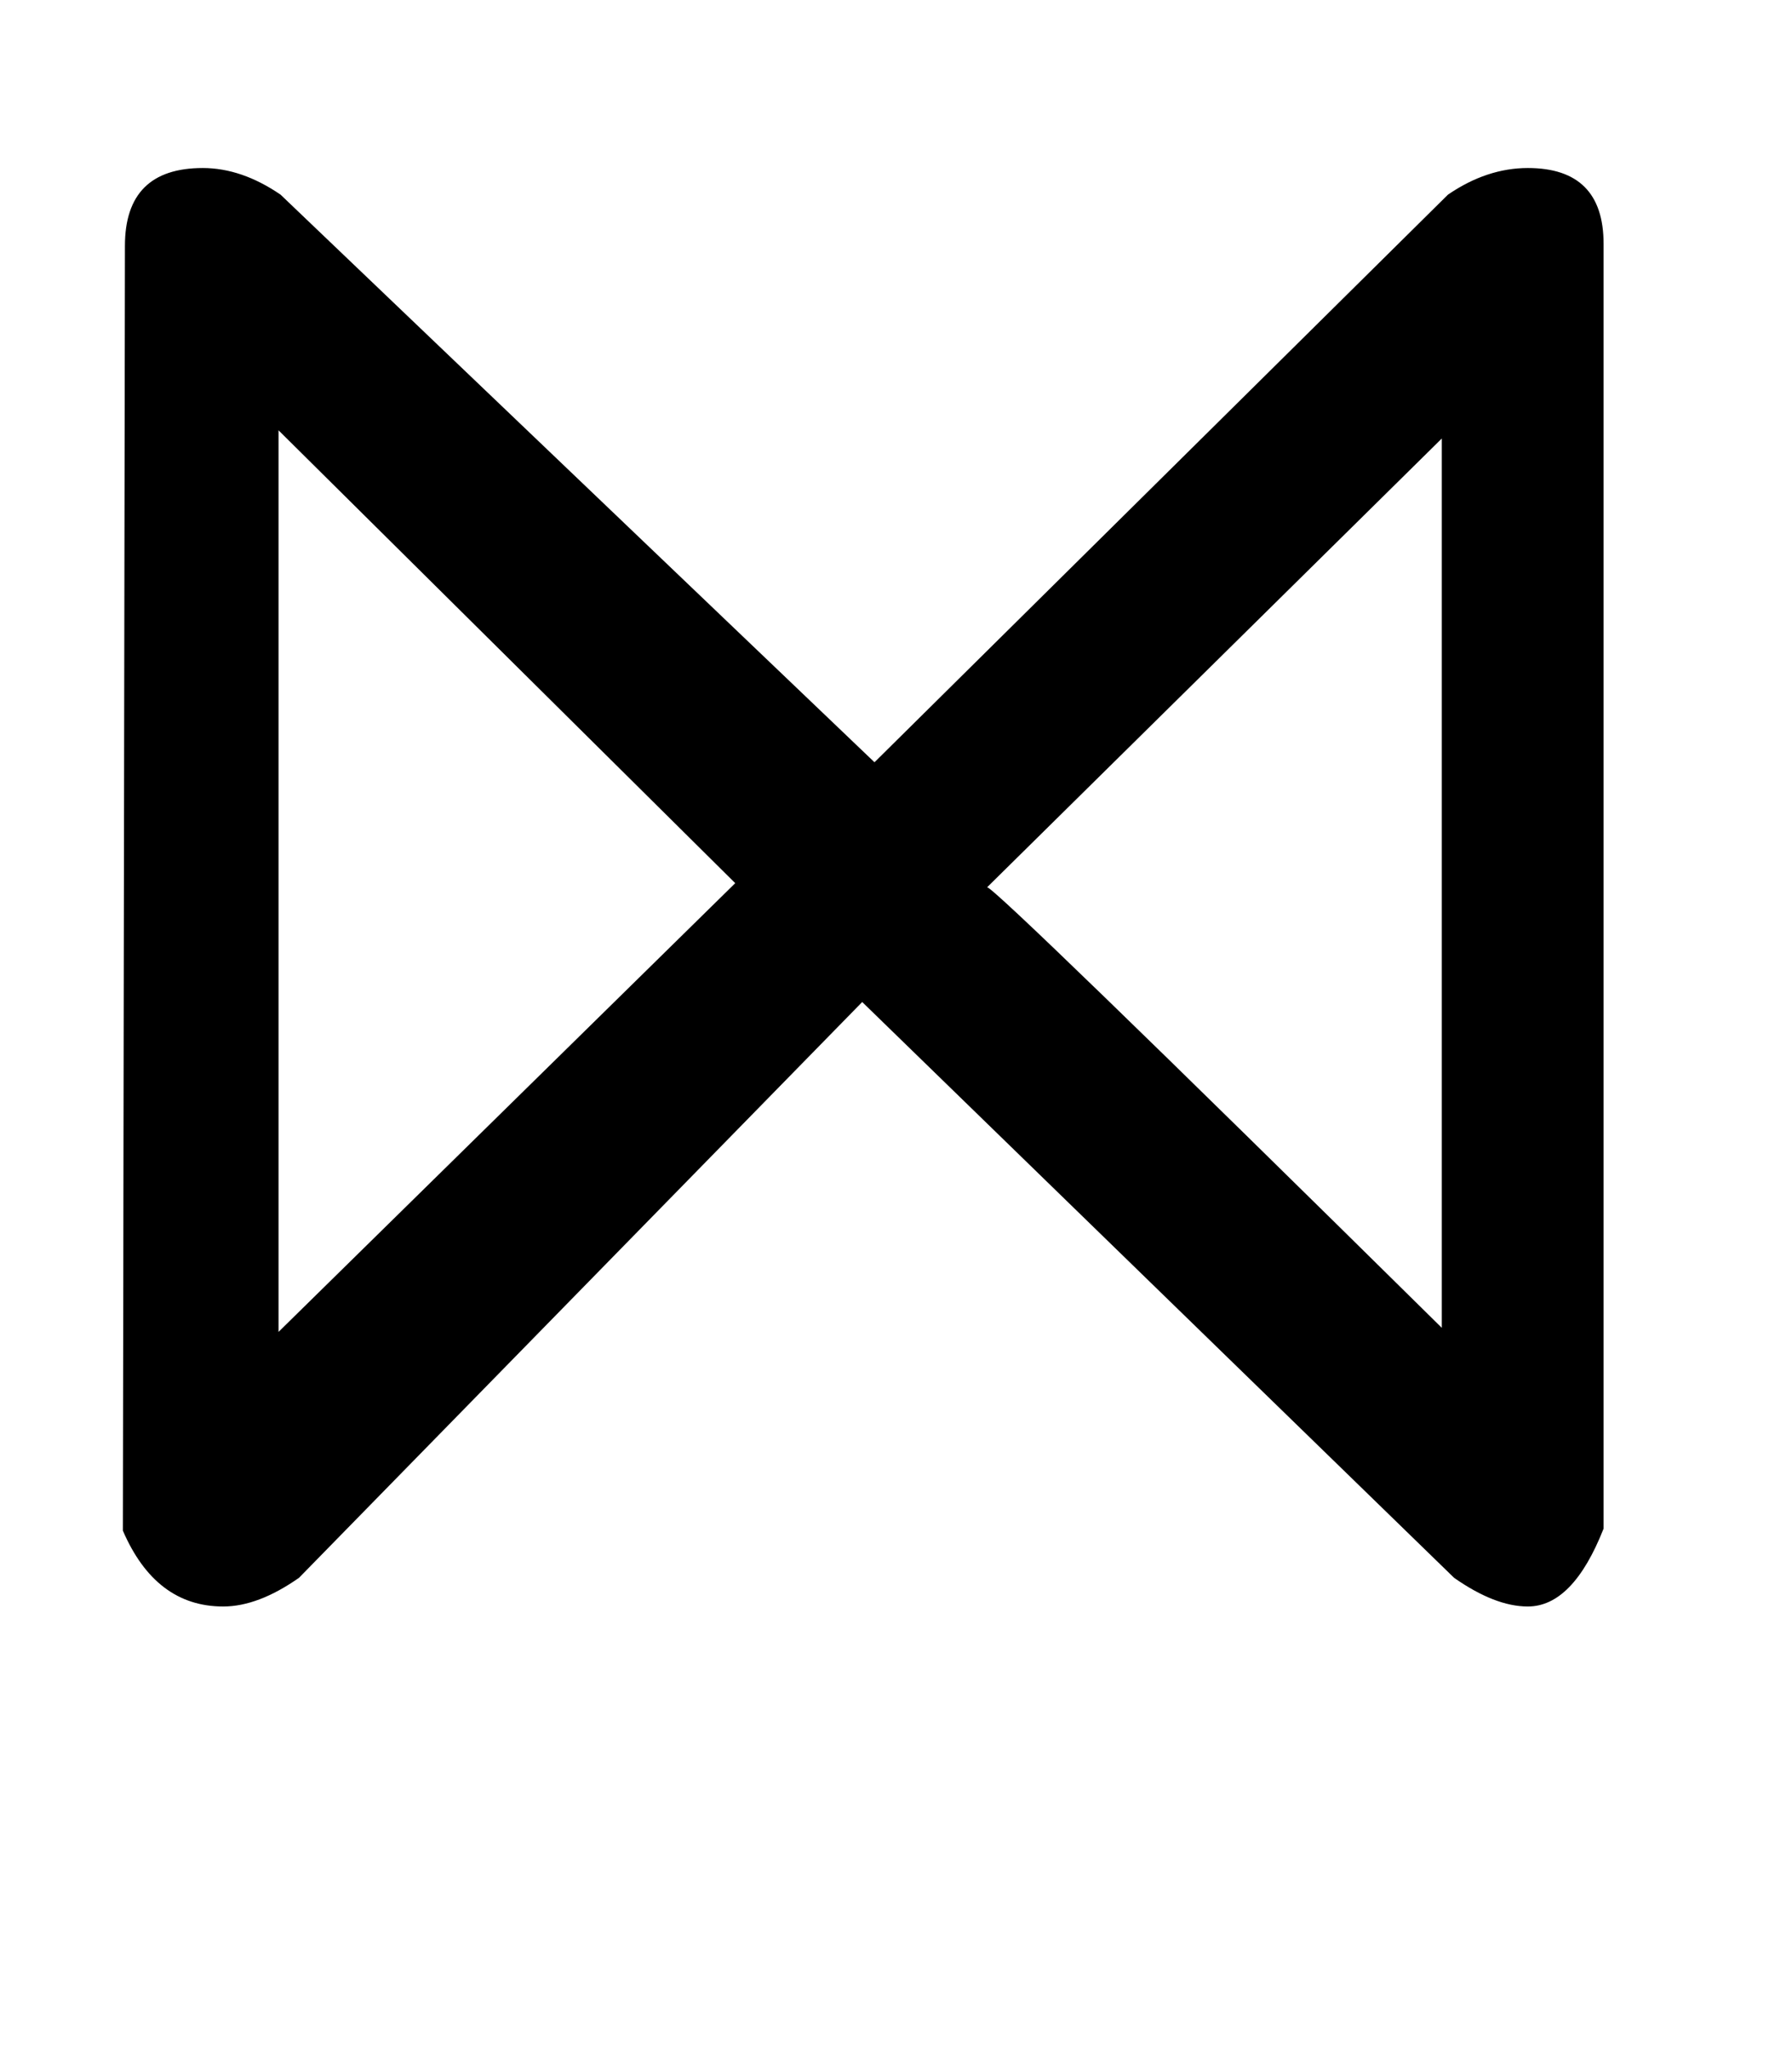
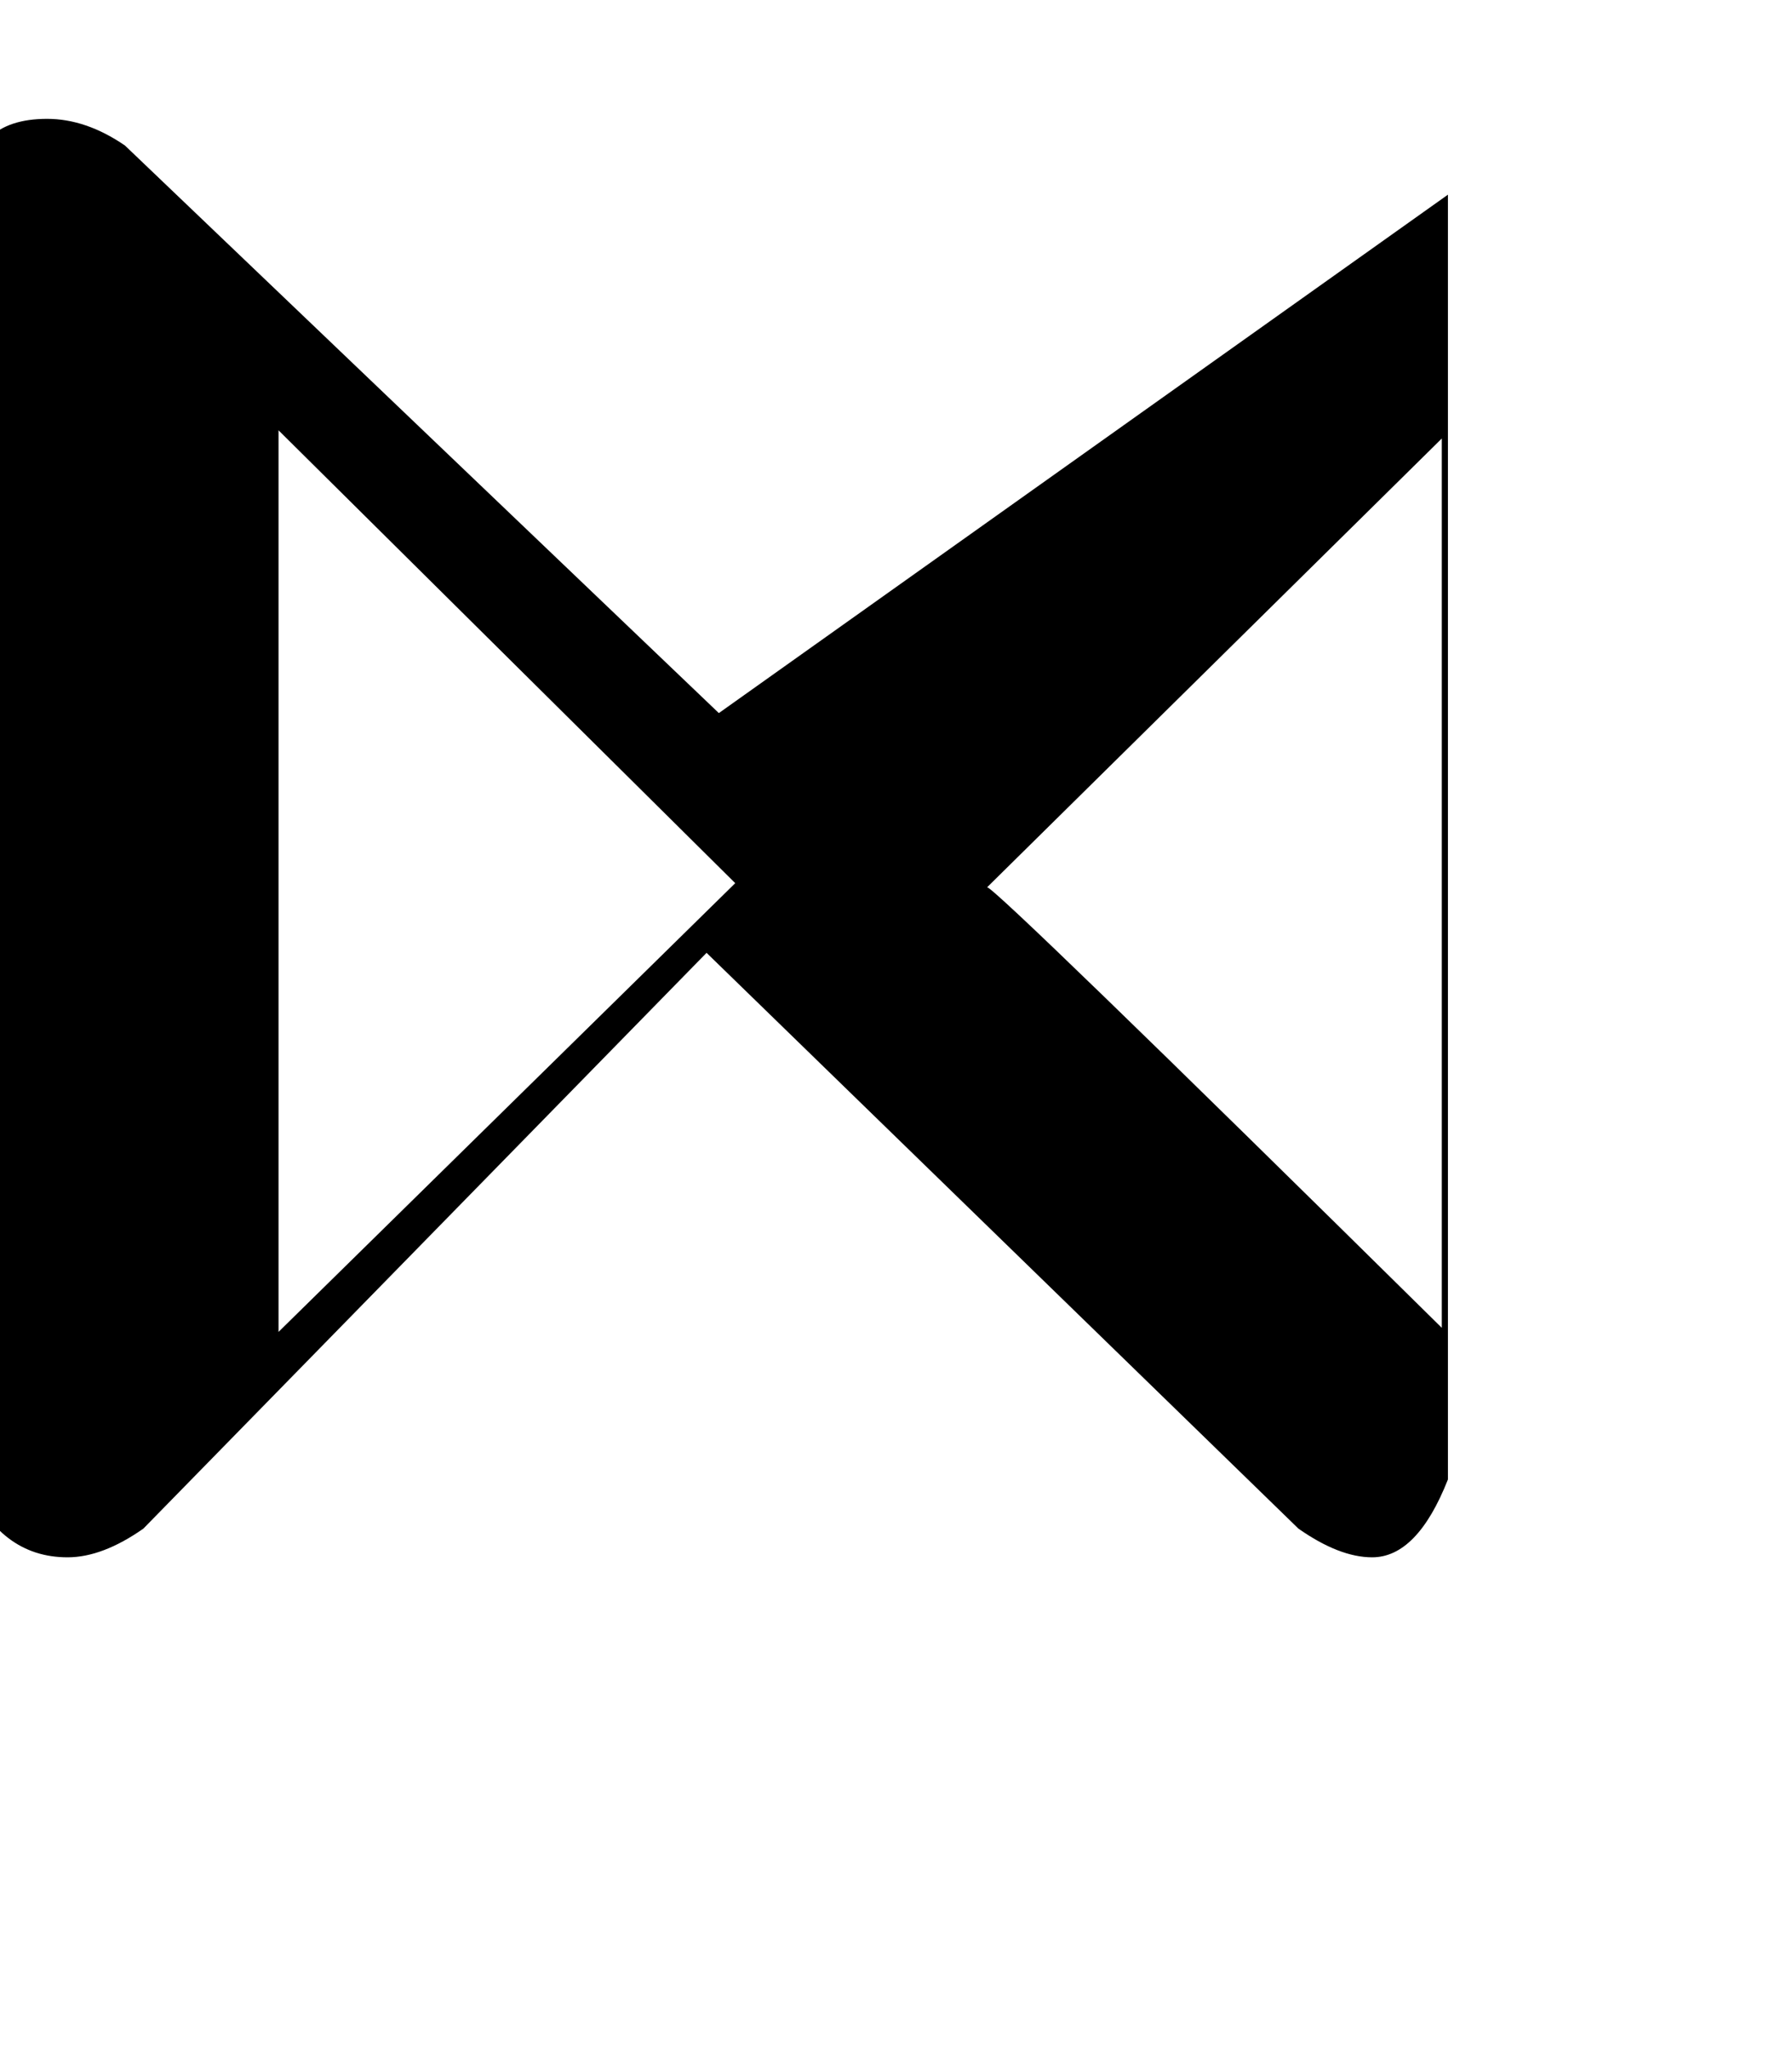
<svg xmlns="http://www.w3.org/2000/svg" version="1.1" width="28" height="32" viewBox="0 0 28 32">
  <title>greaterequal</title>
-   <path d="M15.424 13.856q0.128 0 7.104 6.88v-13.888l-7.104 7.008zM4.352 6.72v14.080l7.136-7.008zM22.624 3.040q0.608-0.416 1.248-0.416 1.184 0 1.184 1.184v20.064q-0.48 1.216-1.184 1.216-0.512 0-1.152-0.448l-9.248-8.992-8.8 8.992q-0.64 0.448-1.184 0.448-1.056 0-1.568-1.184l0.032-20.064q0-1.216 1.216-1.216 0.608 0 1.216 0.416l9.28 8.864z" />
+   <path d="M15.424 13.856q0.128 0 7.104 6.88v-13.888l-7.104 7.008zM4.352 6.72v14.080l7.136-7.008zM22.624 3.040v20.064q-0.48 1.216-1.184 1.216-0.512 0-1.152-0.448l-9.248-8.992-8.8 8.992q-0.64 0.448-1.184 0.448-1.056 0-1.568-1.184l0.032-20.064q0-1.216 1.216-1.216 0.608 0 1.216 0.416l9.28 8.864z" />
</svg>